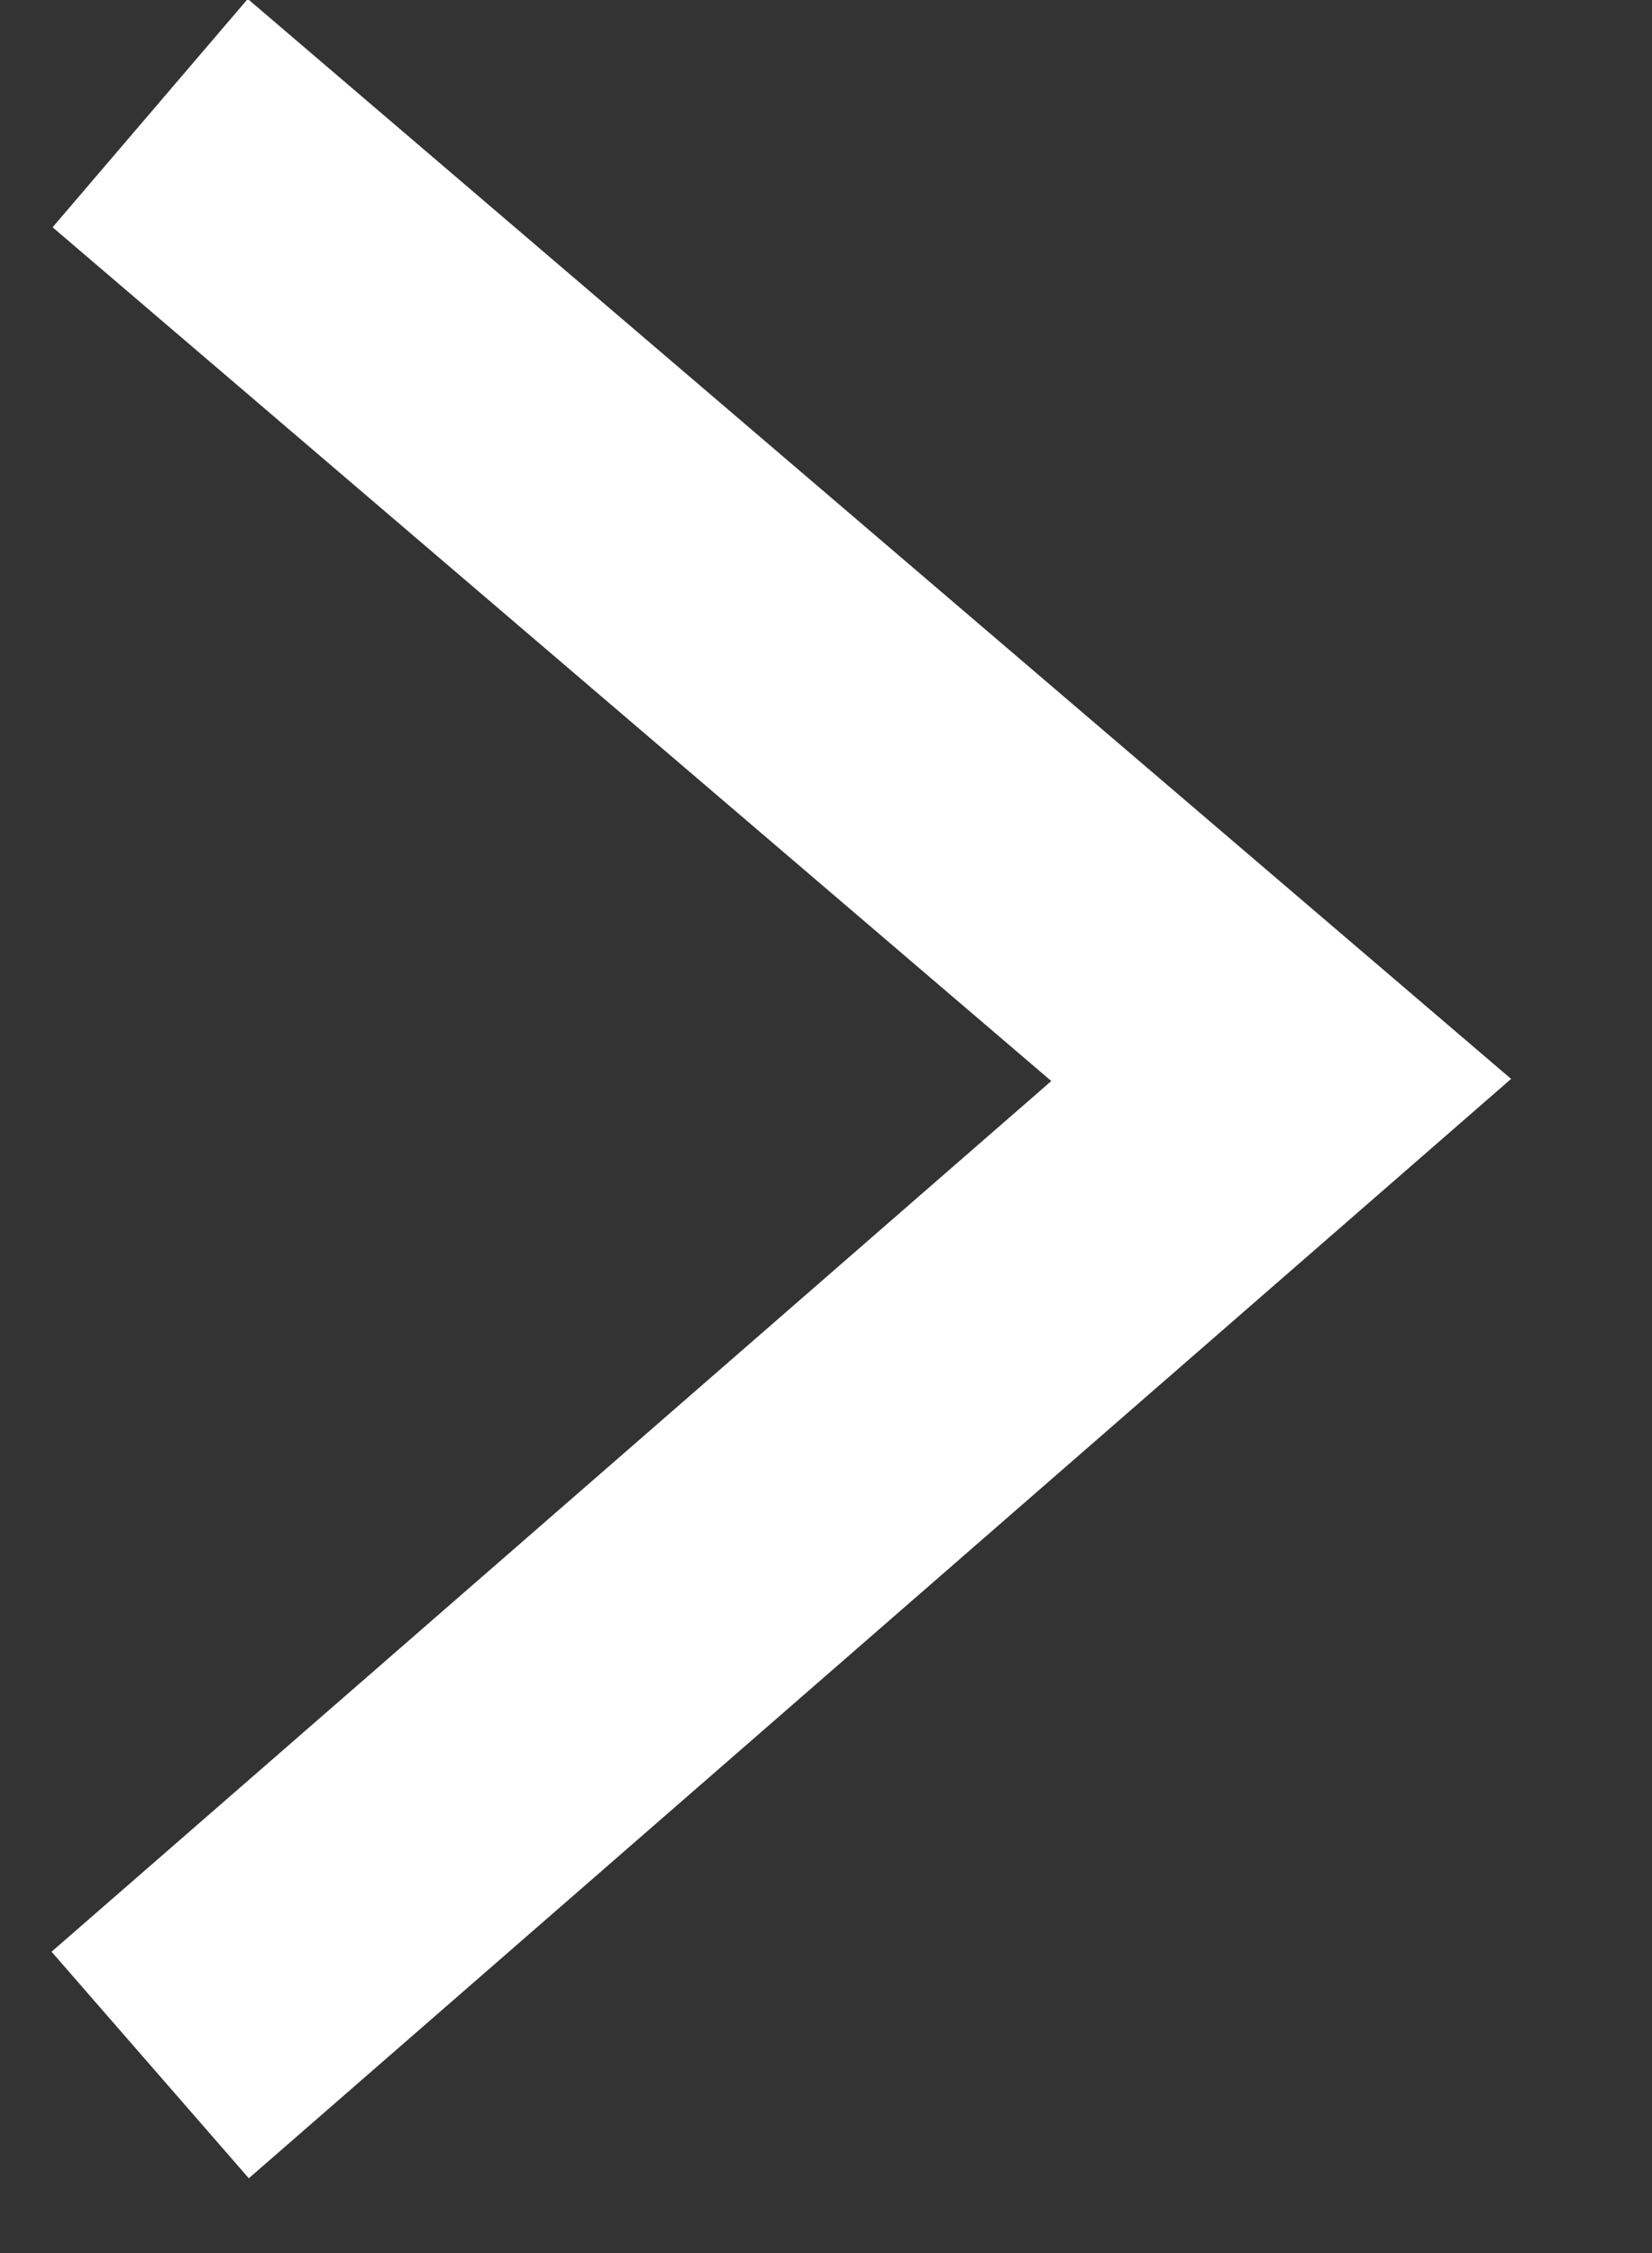
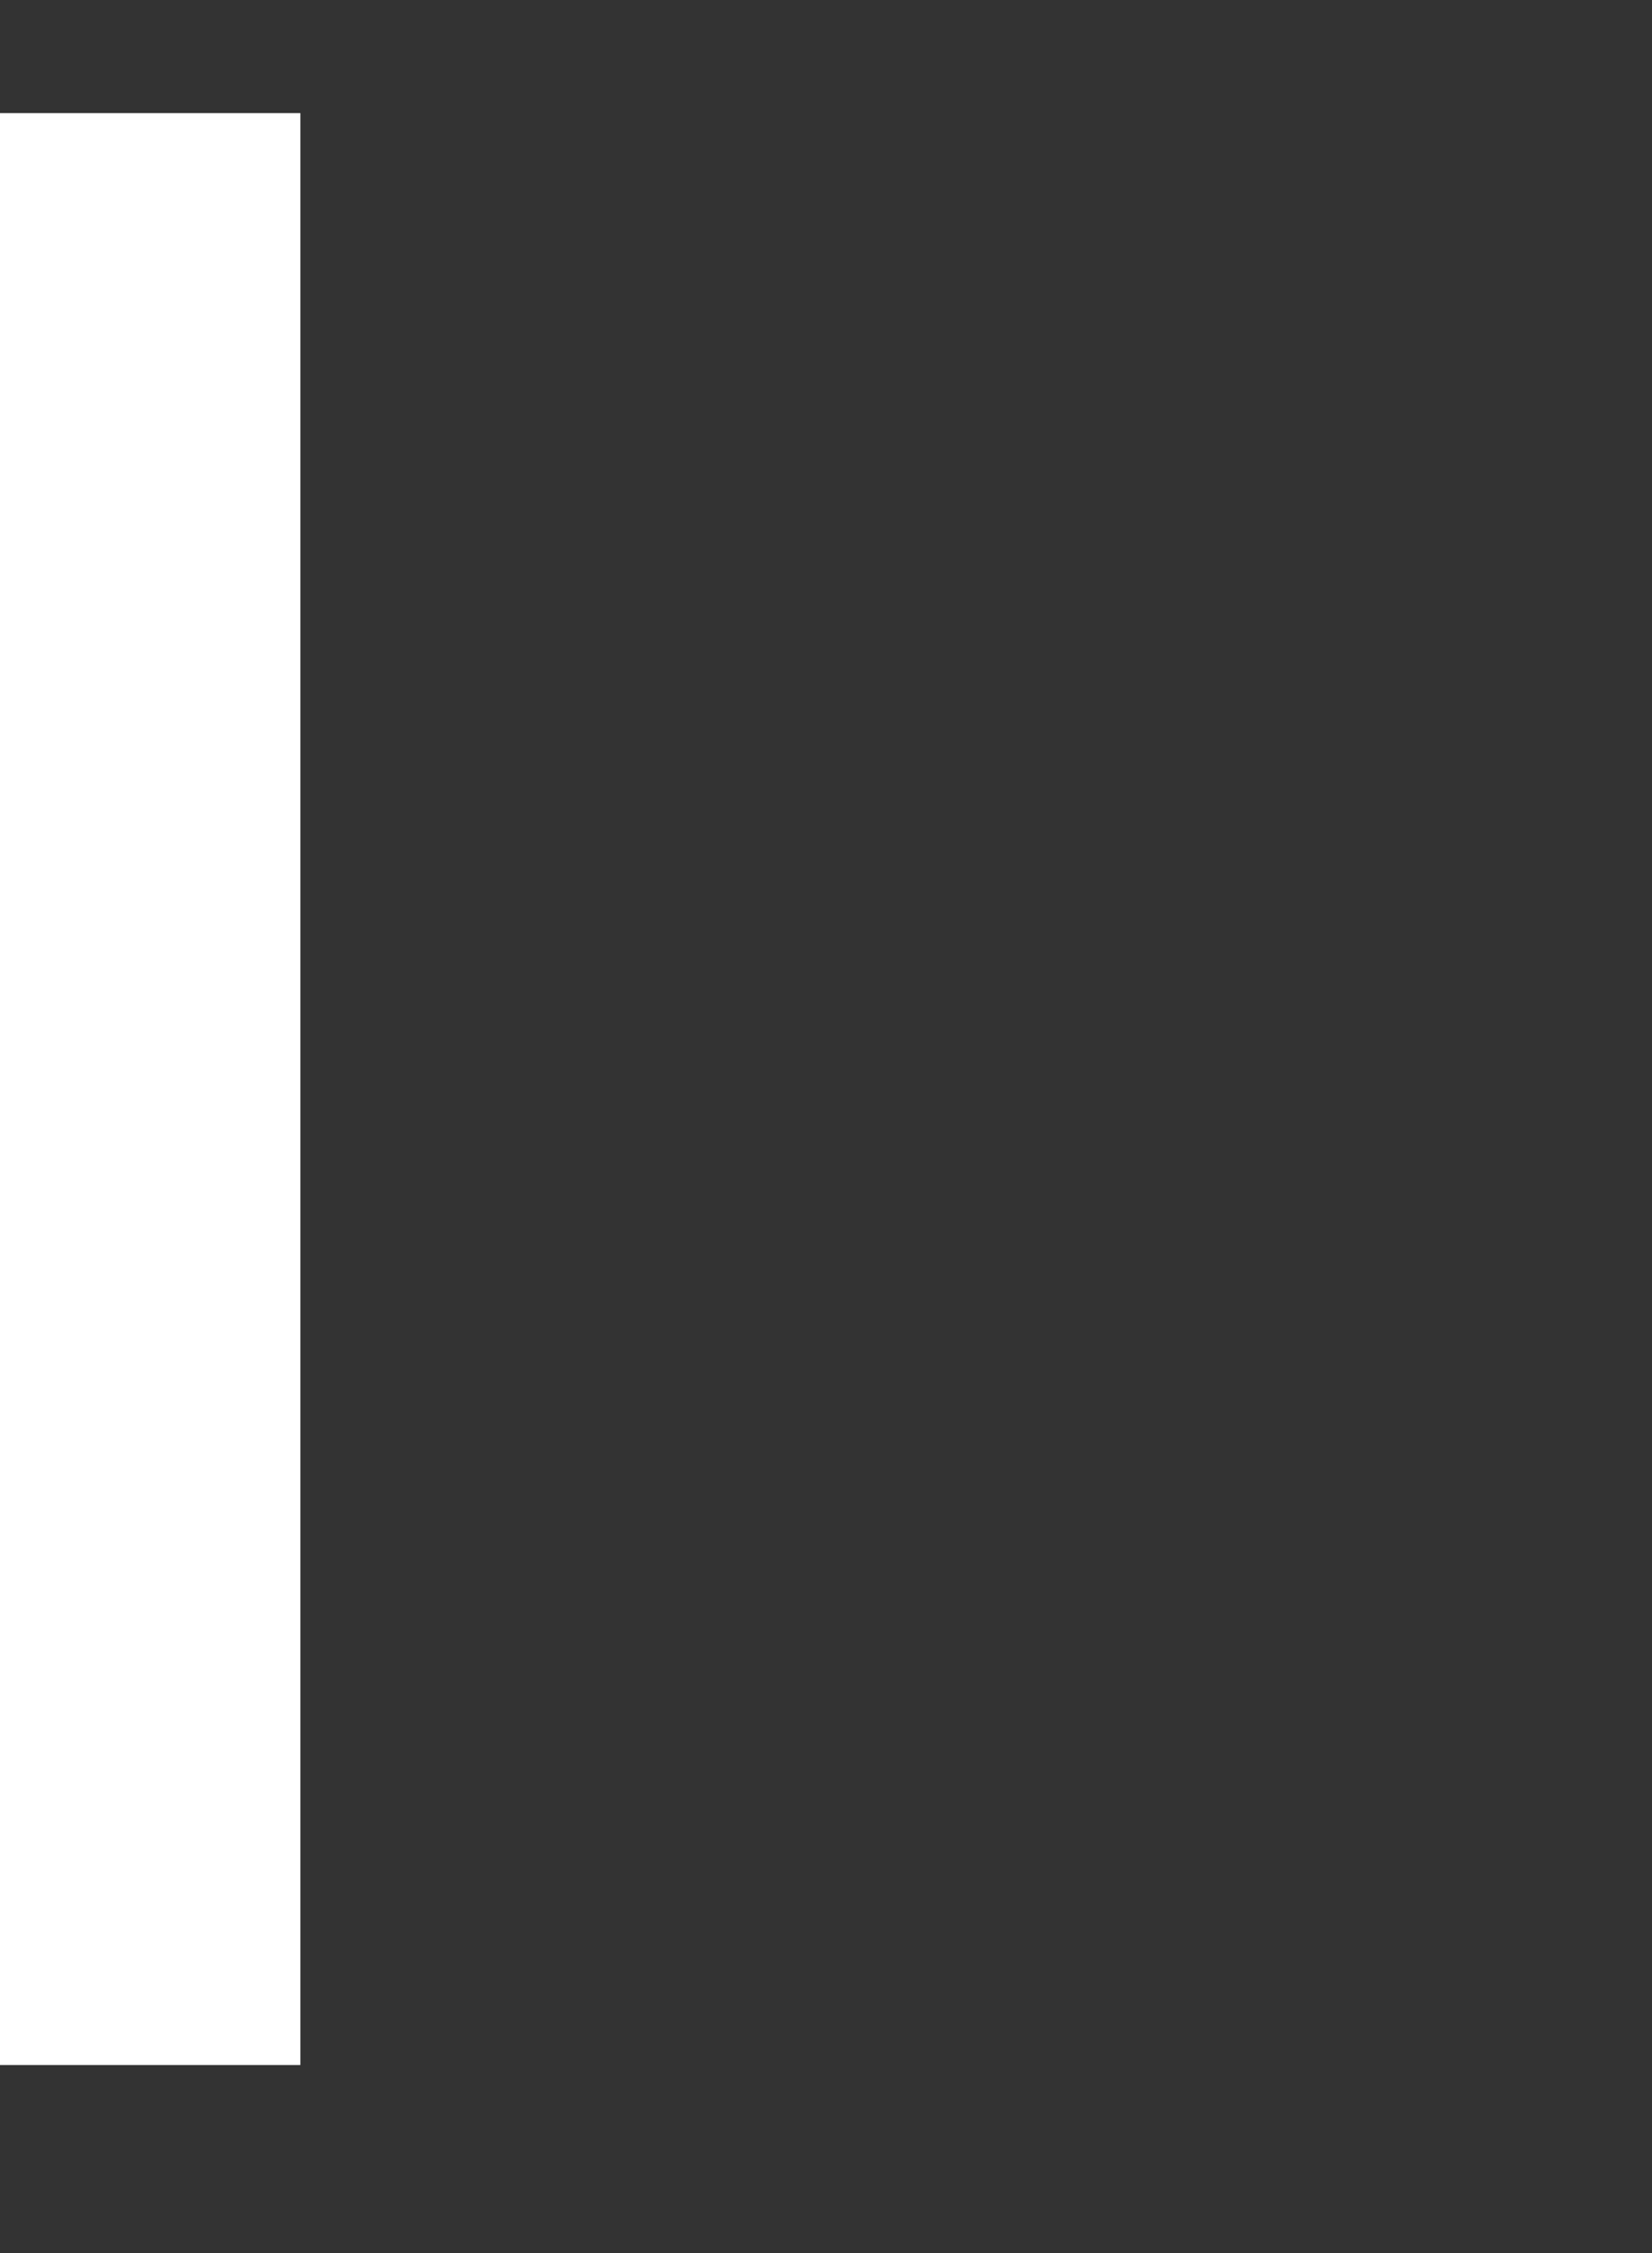
<svg xmlns="http://www.w3.org/2000/svg" width="11" height="15" viewBox="0 0 11 15" fill="none">
  <rect x="0" y="0" width="11" height="15" fill="#333333" stroke="none" />
-   <path d="M1 0.753L8.531 7.19L1 13.748" stroke="white" stroke-width="2" />
+   <path d="M1 0.753L1 13.748" stroke="white" stroke-width="2" />
</svg>